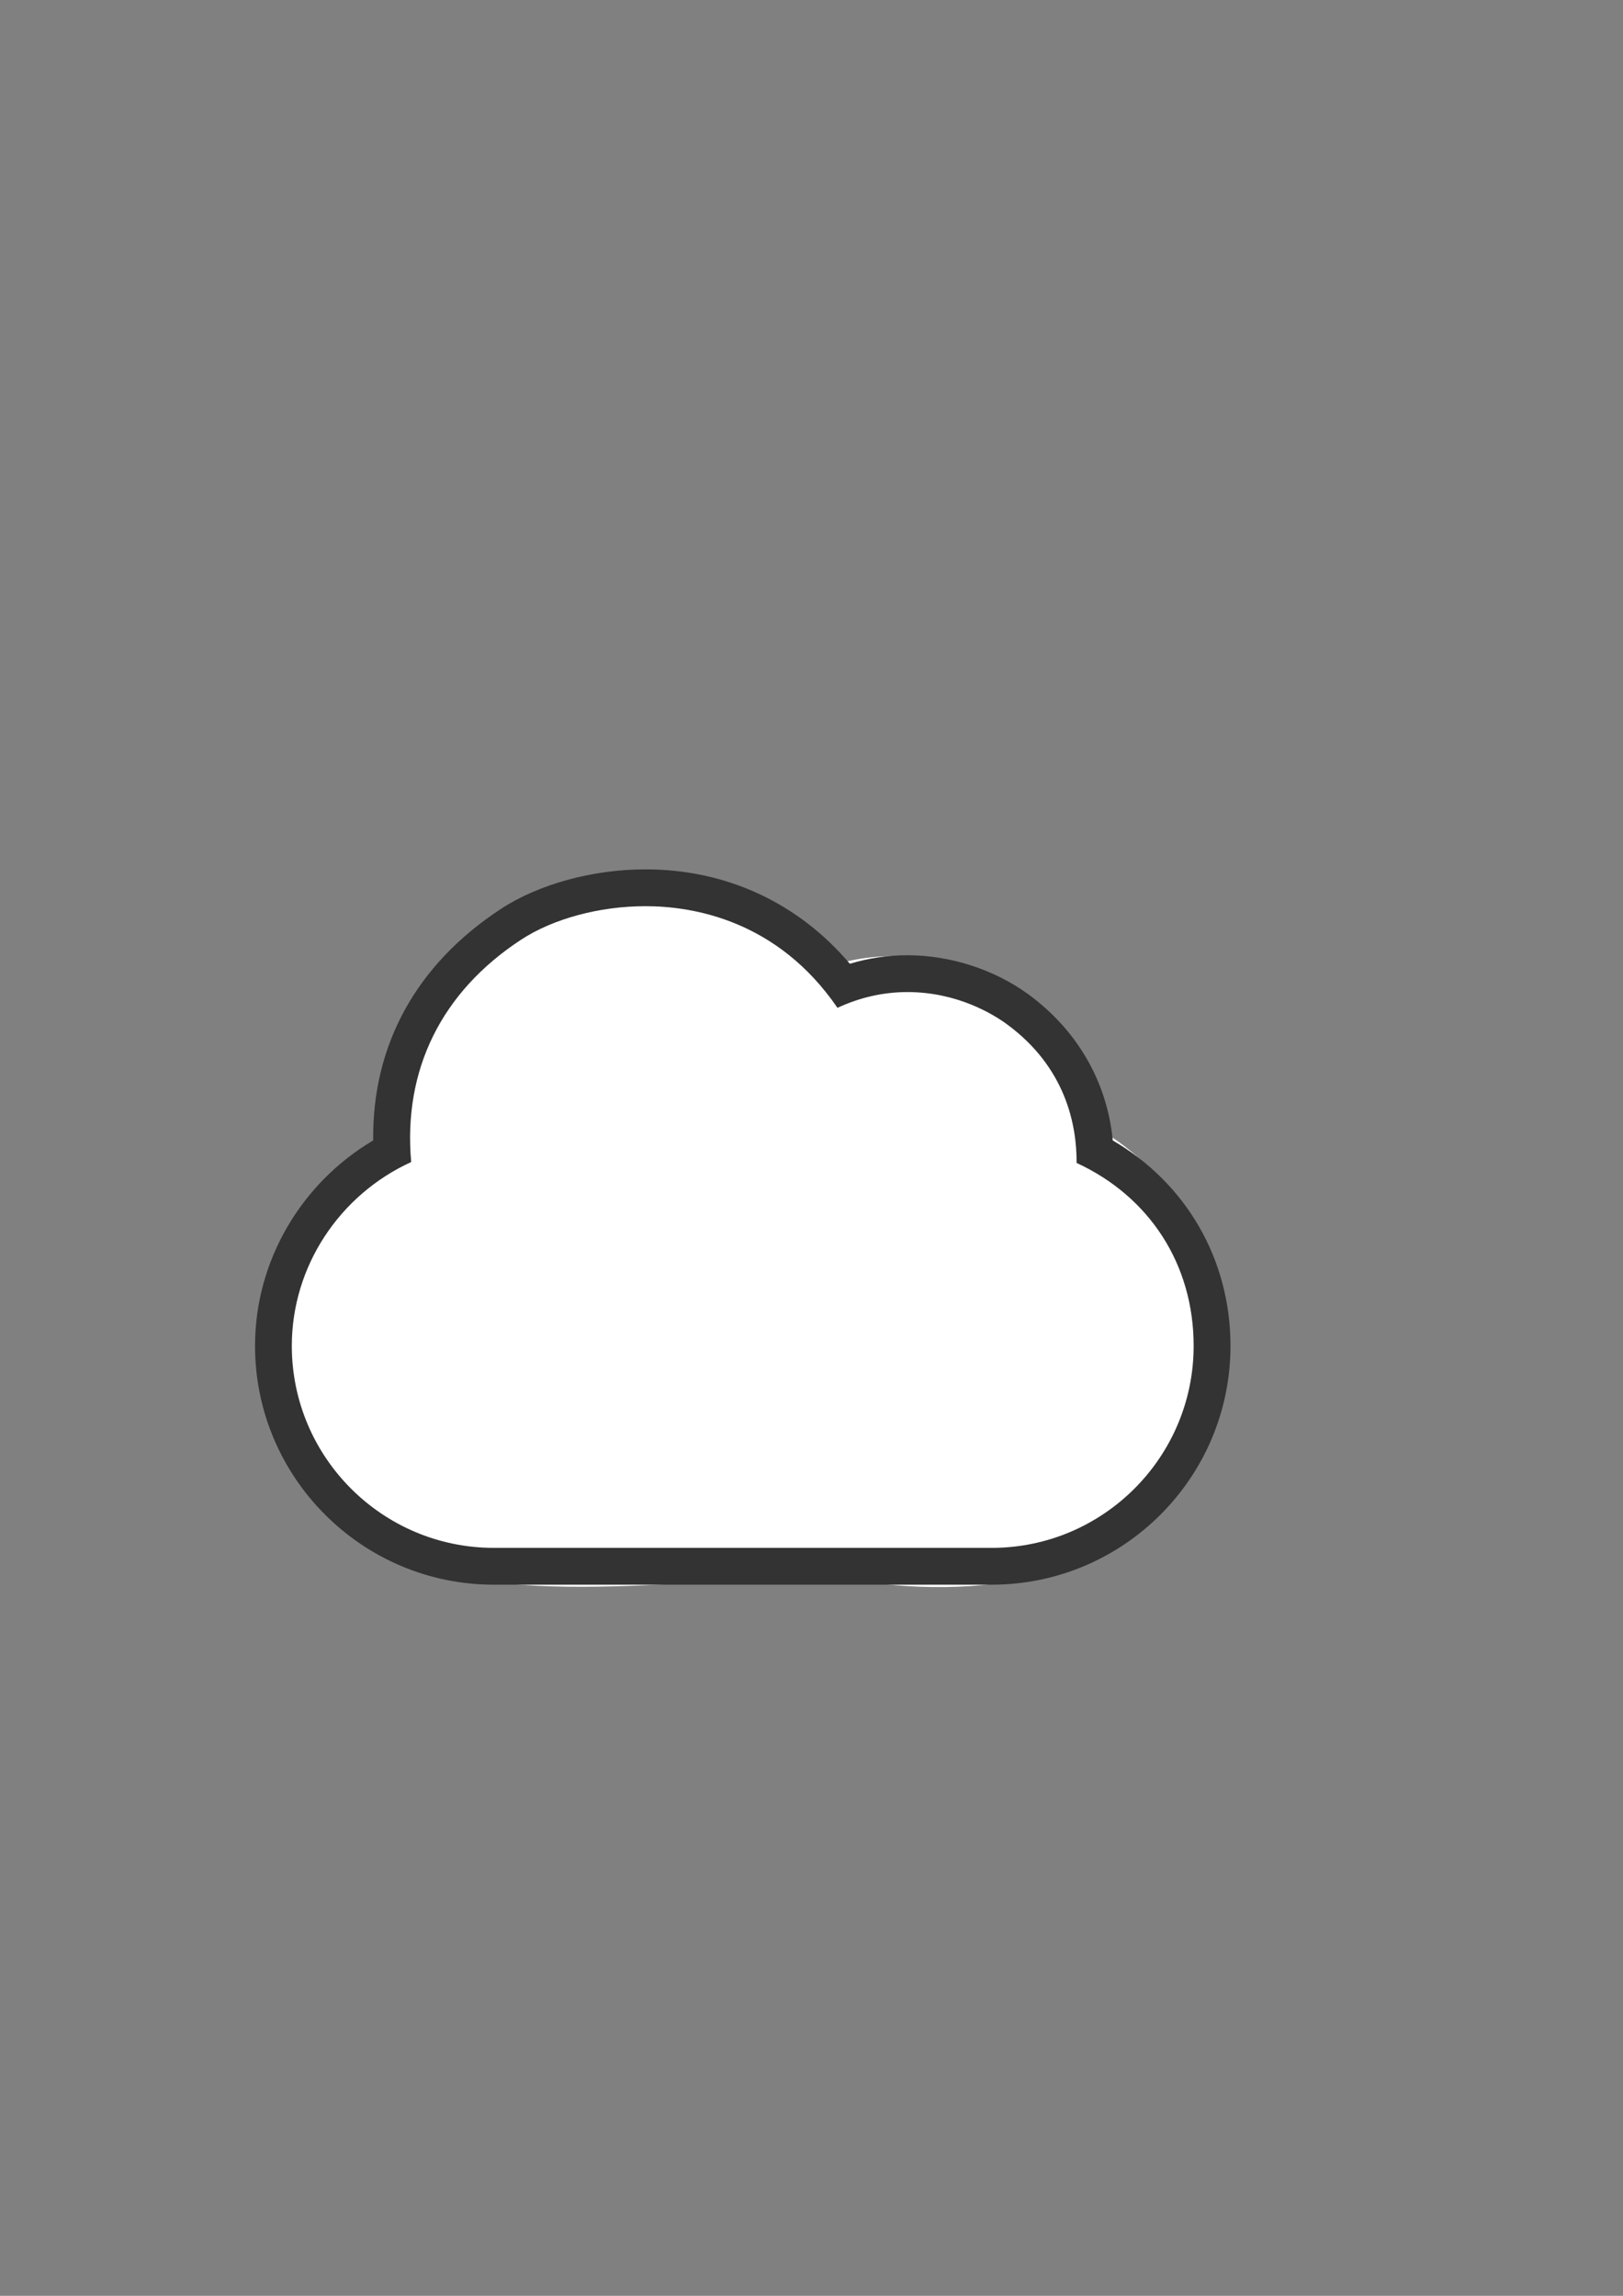
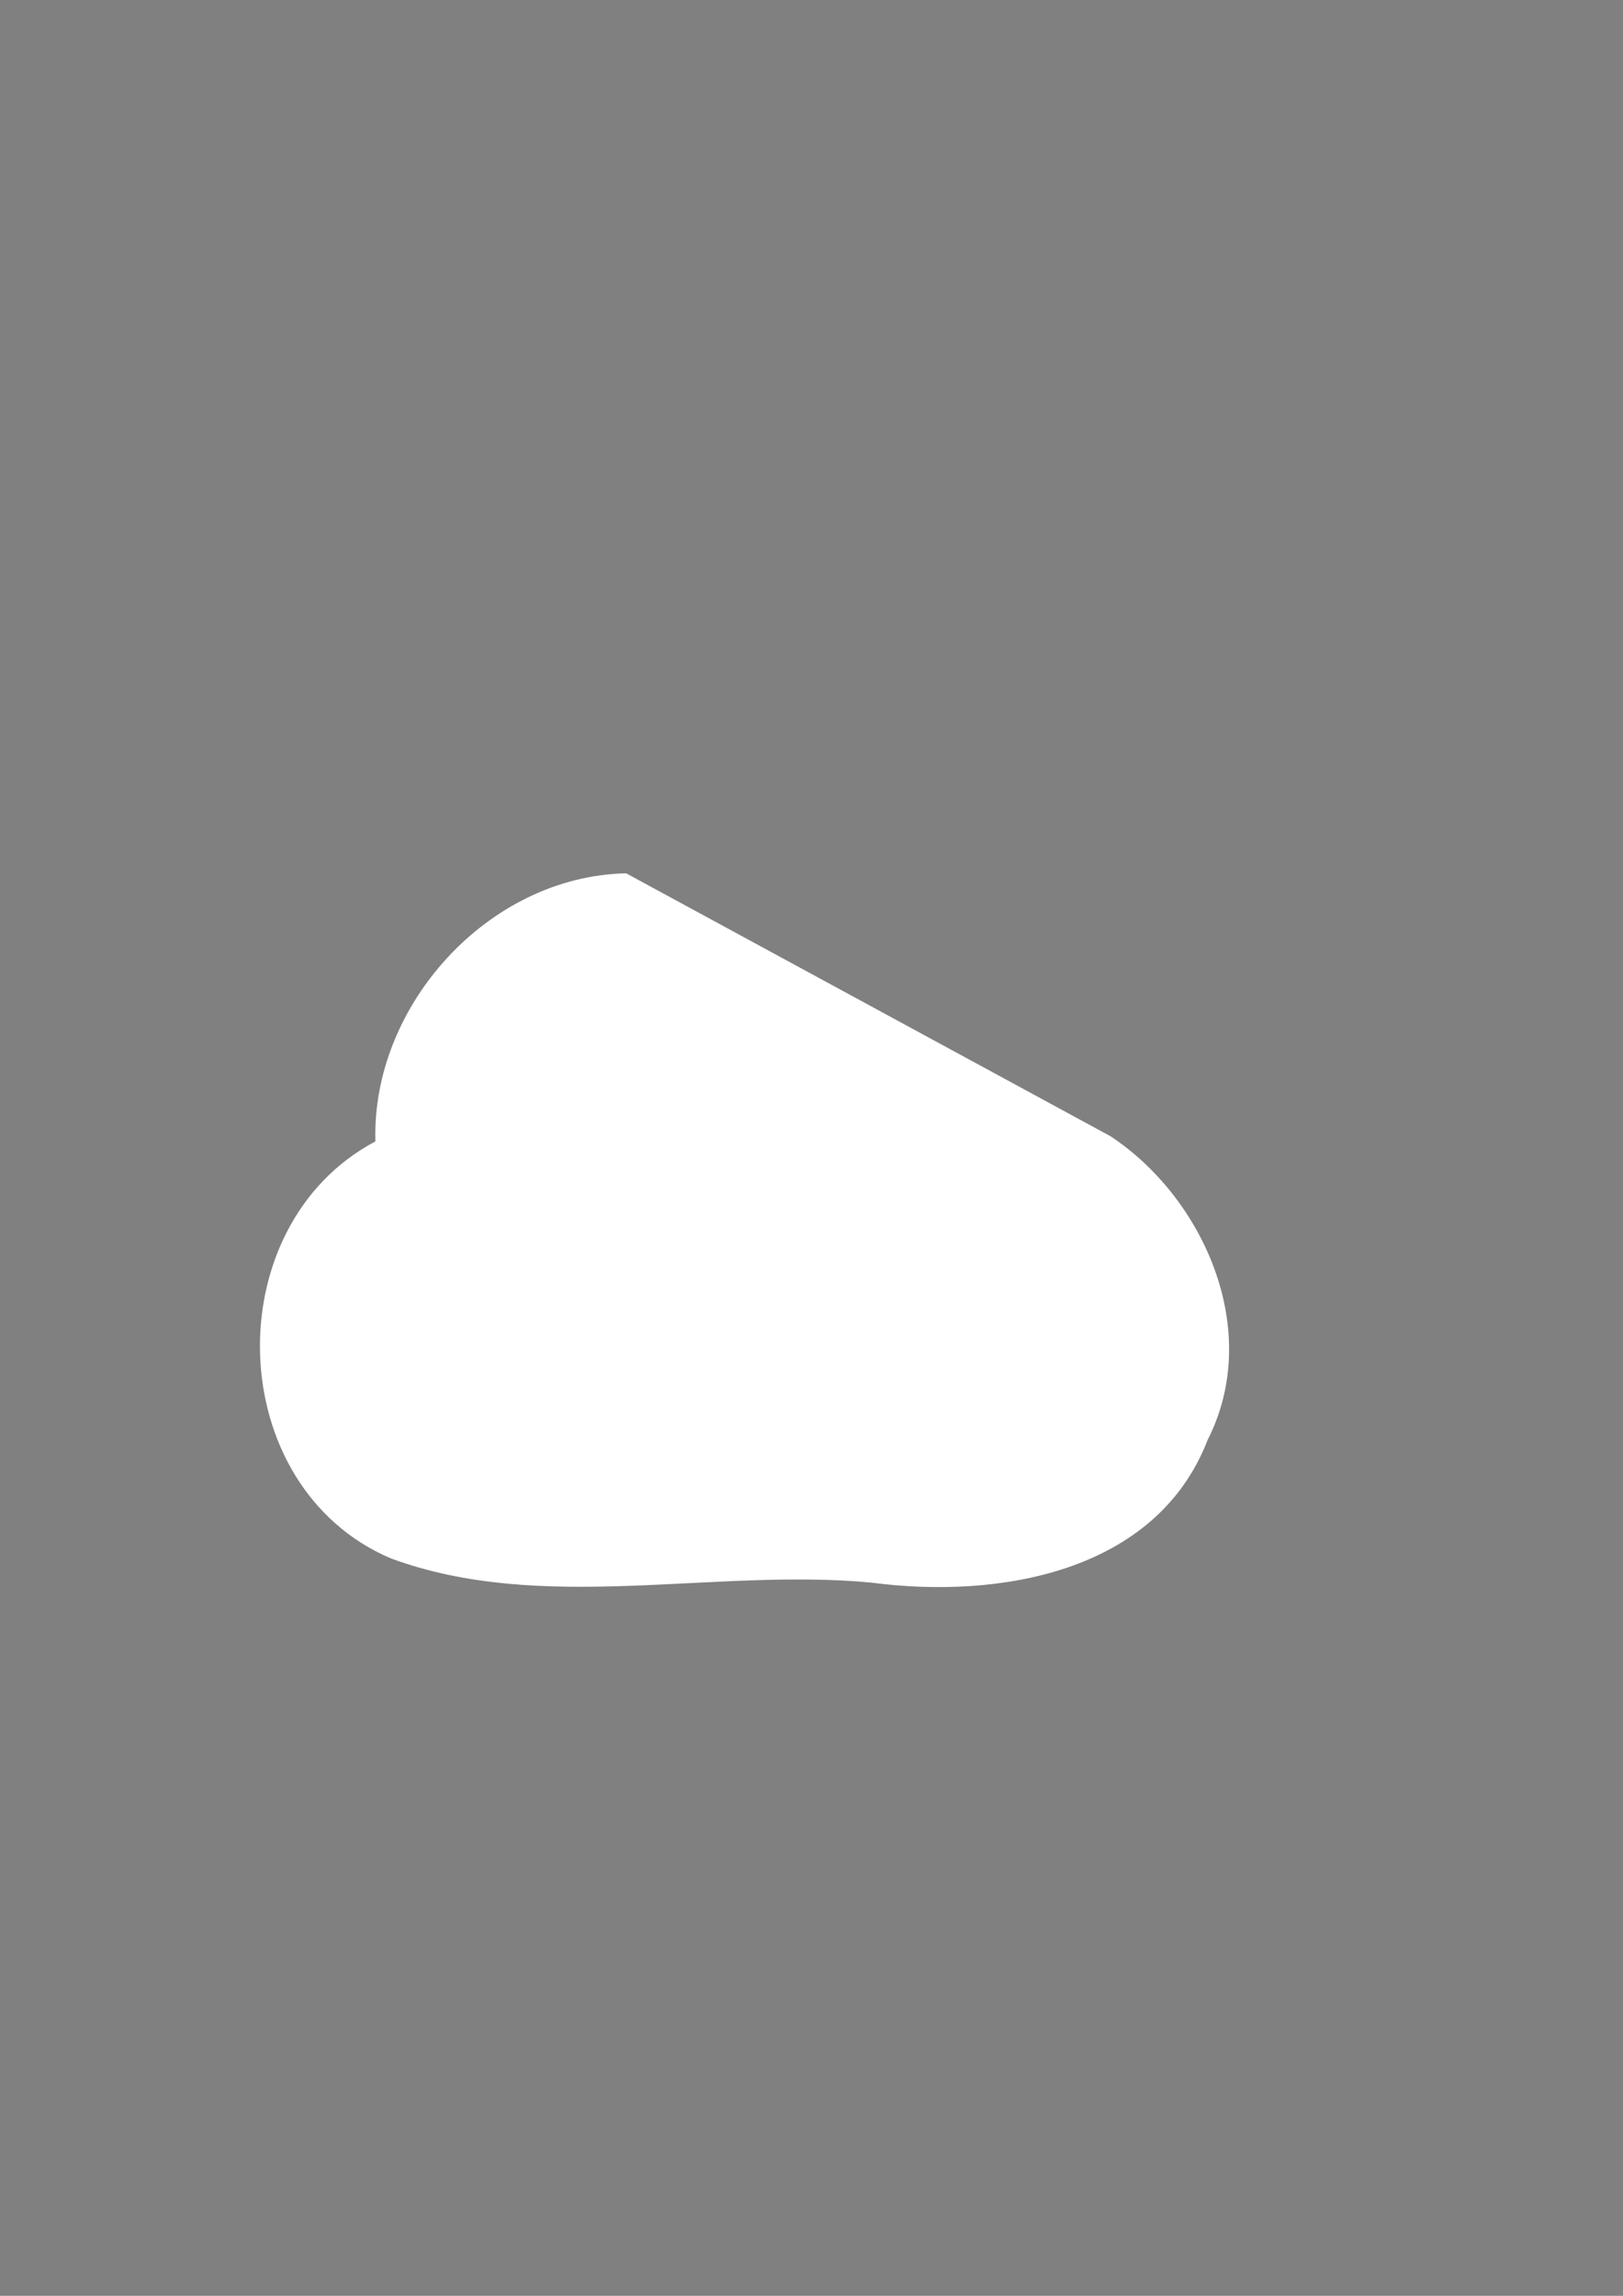
<svg xmlns="http://www.w3.org/2000/svg" xmlns:ns1="http://www.inkscape.org/namespaces/inkscape" xmlns:ns2="http://sodipodi.sourceforge.net/DTD/sodipodi-0.dtd" width="744.094" height="1052.362" id="svg3729" version="1.1" ns1:version="0.47 r22583" ns2:docname="cloud.svg">
  <rect width="100%" height="100%" fill="#808080" stroke="none" />
  <defs id="defs3731">
    <ns1:perspective ns2:type="inkscape:persp3d" ns1:vp_x="0 : 526.18109 : 1" ns1:vp_y="0 : 1000 : 0" ns1:vp_z="744.09448 : 526.18109 : 1" ns1:persp3d-origin="372.04724 : 350.78739 : 1" id="perspective3737" />
    <ns1:perspective id="perspective3722" ns1:persp3d-origin="0.5 : 0.33333333 : 1" ns1:vp_z="1 : 0.5 : 1" ns1:vp_y="0 : 1000 : 0" ns1:vp_x="0 : 0.5 : 1" ns2:type="inkscape:persp3d" />
  </defs>
  <ns2:namedview id="base" pagecolor="#ffffff" bordercolor="#666666" borderopacity="1.0" ns1:pageopacity="0.0" ns1:pageshadow="2" ns1:zoom="1" ns1:cx="559.17836" ns1:cy="436.30025" ns1:document-units="px" ns1:current-layer="g3333" showgrid="false" ns1:window-width="1280" ns1:window-height="999" ns1:window-x="0" ns1:window-y="0" ns1:window-maximized="1" />
  <g ns1:label="Layer 1" ns1:groupmode="layer" id="layer1">
    <g transform="translate(499.933,476.011)" id="g3333">
-       <path d="m -212.85,-75.696 c -63.299,1.265 -116.83,60.785 -114.966,122.876 -73.308,38.858 -70.057,158.371 7.119,191.17 69.407,25.605 147.626,4.245 220.175,11.075 57.844,7.632 130.594,-4.207 154.254,-65.393 C 79.307,133.685 51.673,72.833 9.17,44.807 c -5.308,-58.393 -70.415,-92.538 -121.821,-79.896 -24.948,-27.782 -62.504,-44.931 -100.199,-40.607 z" id="path3773" style="fill:#ffffff;fill-opacity:1" />
-       <path style="fill:#333333" d="M 10.232,46.749 C 7.709,20.212 -5.842,-3.727 -28.523,-20.273 c -15.585,-11.357 -35.76,-17.871 -55.378,-17.871 -8.969,0 -17.829,1.325 -26.402,3.907 -23.626,-27.828 -56.466,-43.269 -93.719,-43.269 -24.132,0 -48.872,6.759 -66.17,18.074 -38.915,25.449 -59.158,62.508 -58.643,106.173 -32.899,19.483 -54.171,55.057 -54.171,94.175 0,60.356 49.1,109.464 109.464,109.464 h 228.286 c 60.356,0 109.464,-49.1 109.464,-109.464 C 64.192,101.029 43.68,66.265 10.232,46.749 z m -55.504,186.755 h -228.286 c -51.049,0 -92.588,-41.531 -92.588,-92.588 0,-36.451 21.888,-69.266 54.728,-84.269 -3.772,-42.172 13.813,-77.999 50.45,-101.954 14.665,-9.594 35.954,-15.323 56.939,-15.323 21.981,0 60.558,6.472 88.057,46.594 10.201,-4.767 21.061,-7.231 32.072,-7.231 22.9,0 39.405,10.235 45.438,14.631 27.212,19.846 32.216,46.442 32.114,63.697 33.431,15.407 53.665,46.484 53.665,83.855 0,51.057 -41.539,92.588 -92.588,92.588 z" id="path3335" />
+       <path d="m -212.85,-75.696 c -63.299,1.265 -116.83,60.785 -114.966,122.876 -73.308,38.858 -70.057,158.371 7.119,191.17 69.407,25.605 147.626,4.245 220.175,11.075 57.844,7.632 130.594,-4.207 154.254,-65.393 C 79.307,133.685 51.673,72.833 9.17,44.807 z" id="path3773" style="fill:#ffffff;fill-opacity:1" />
    </g>
  </g>
</svg>